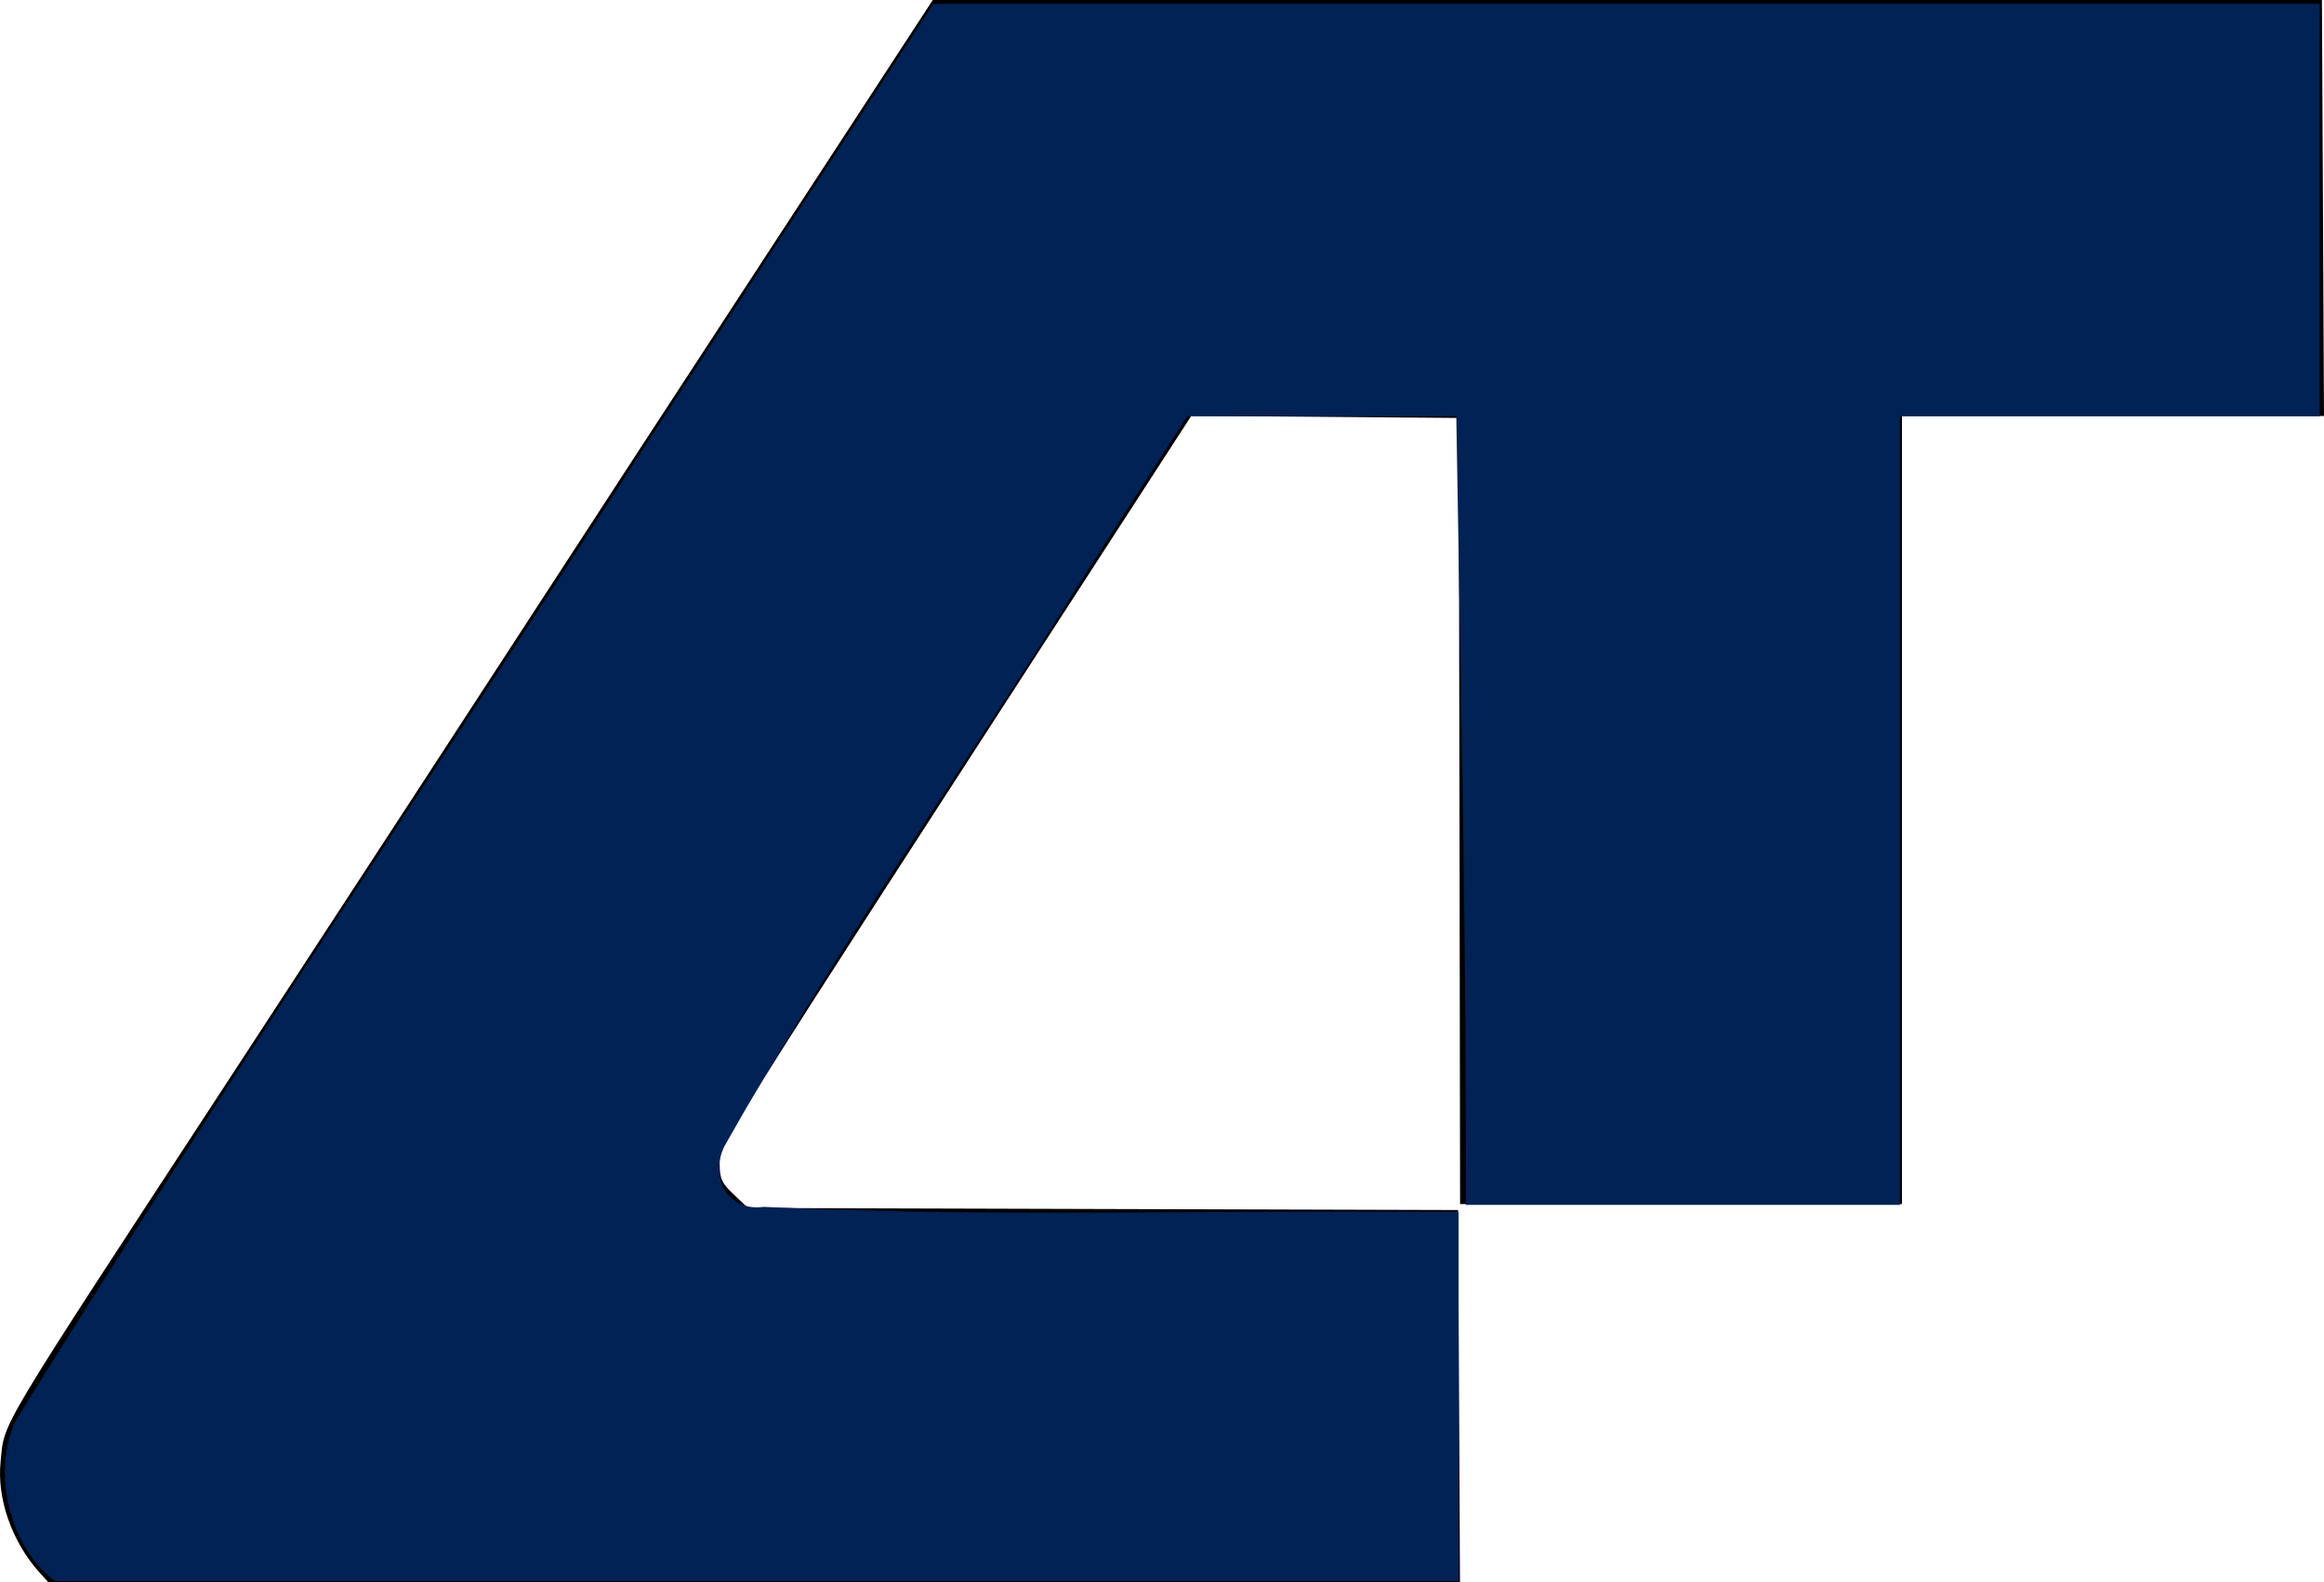
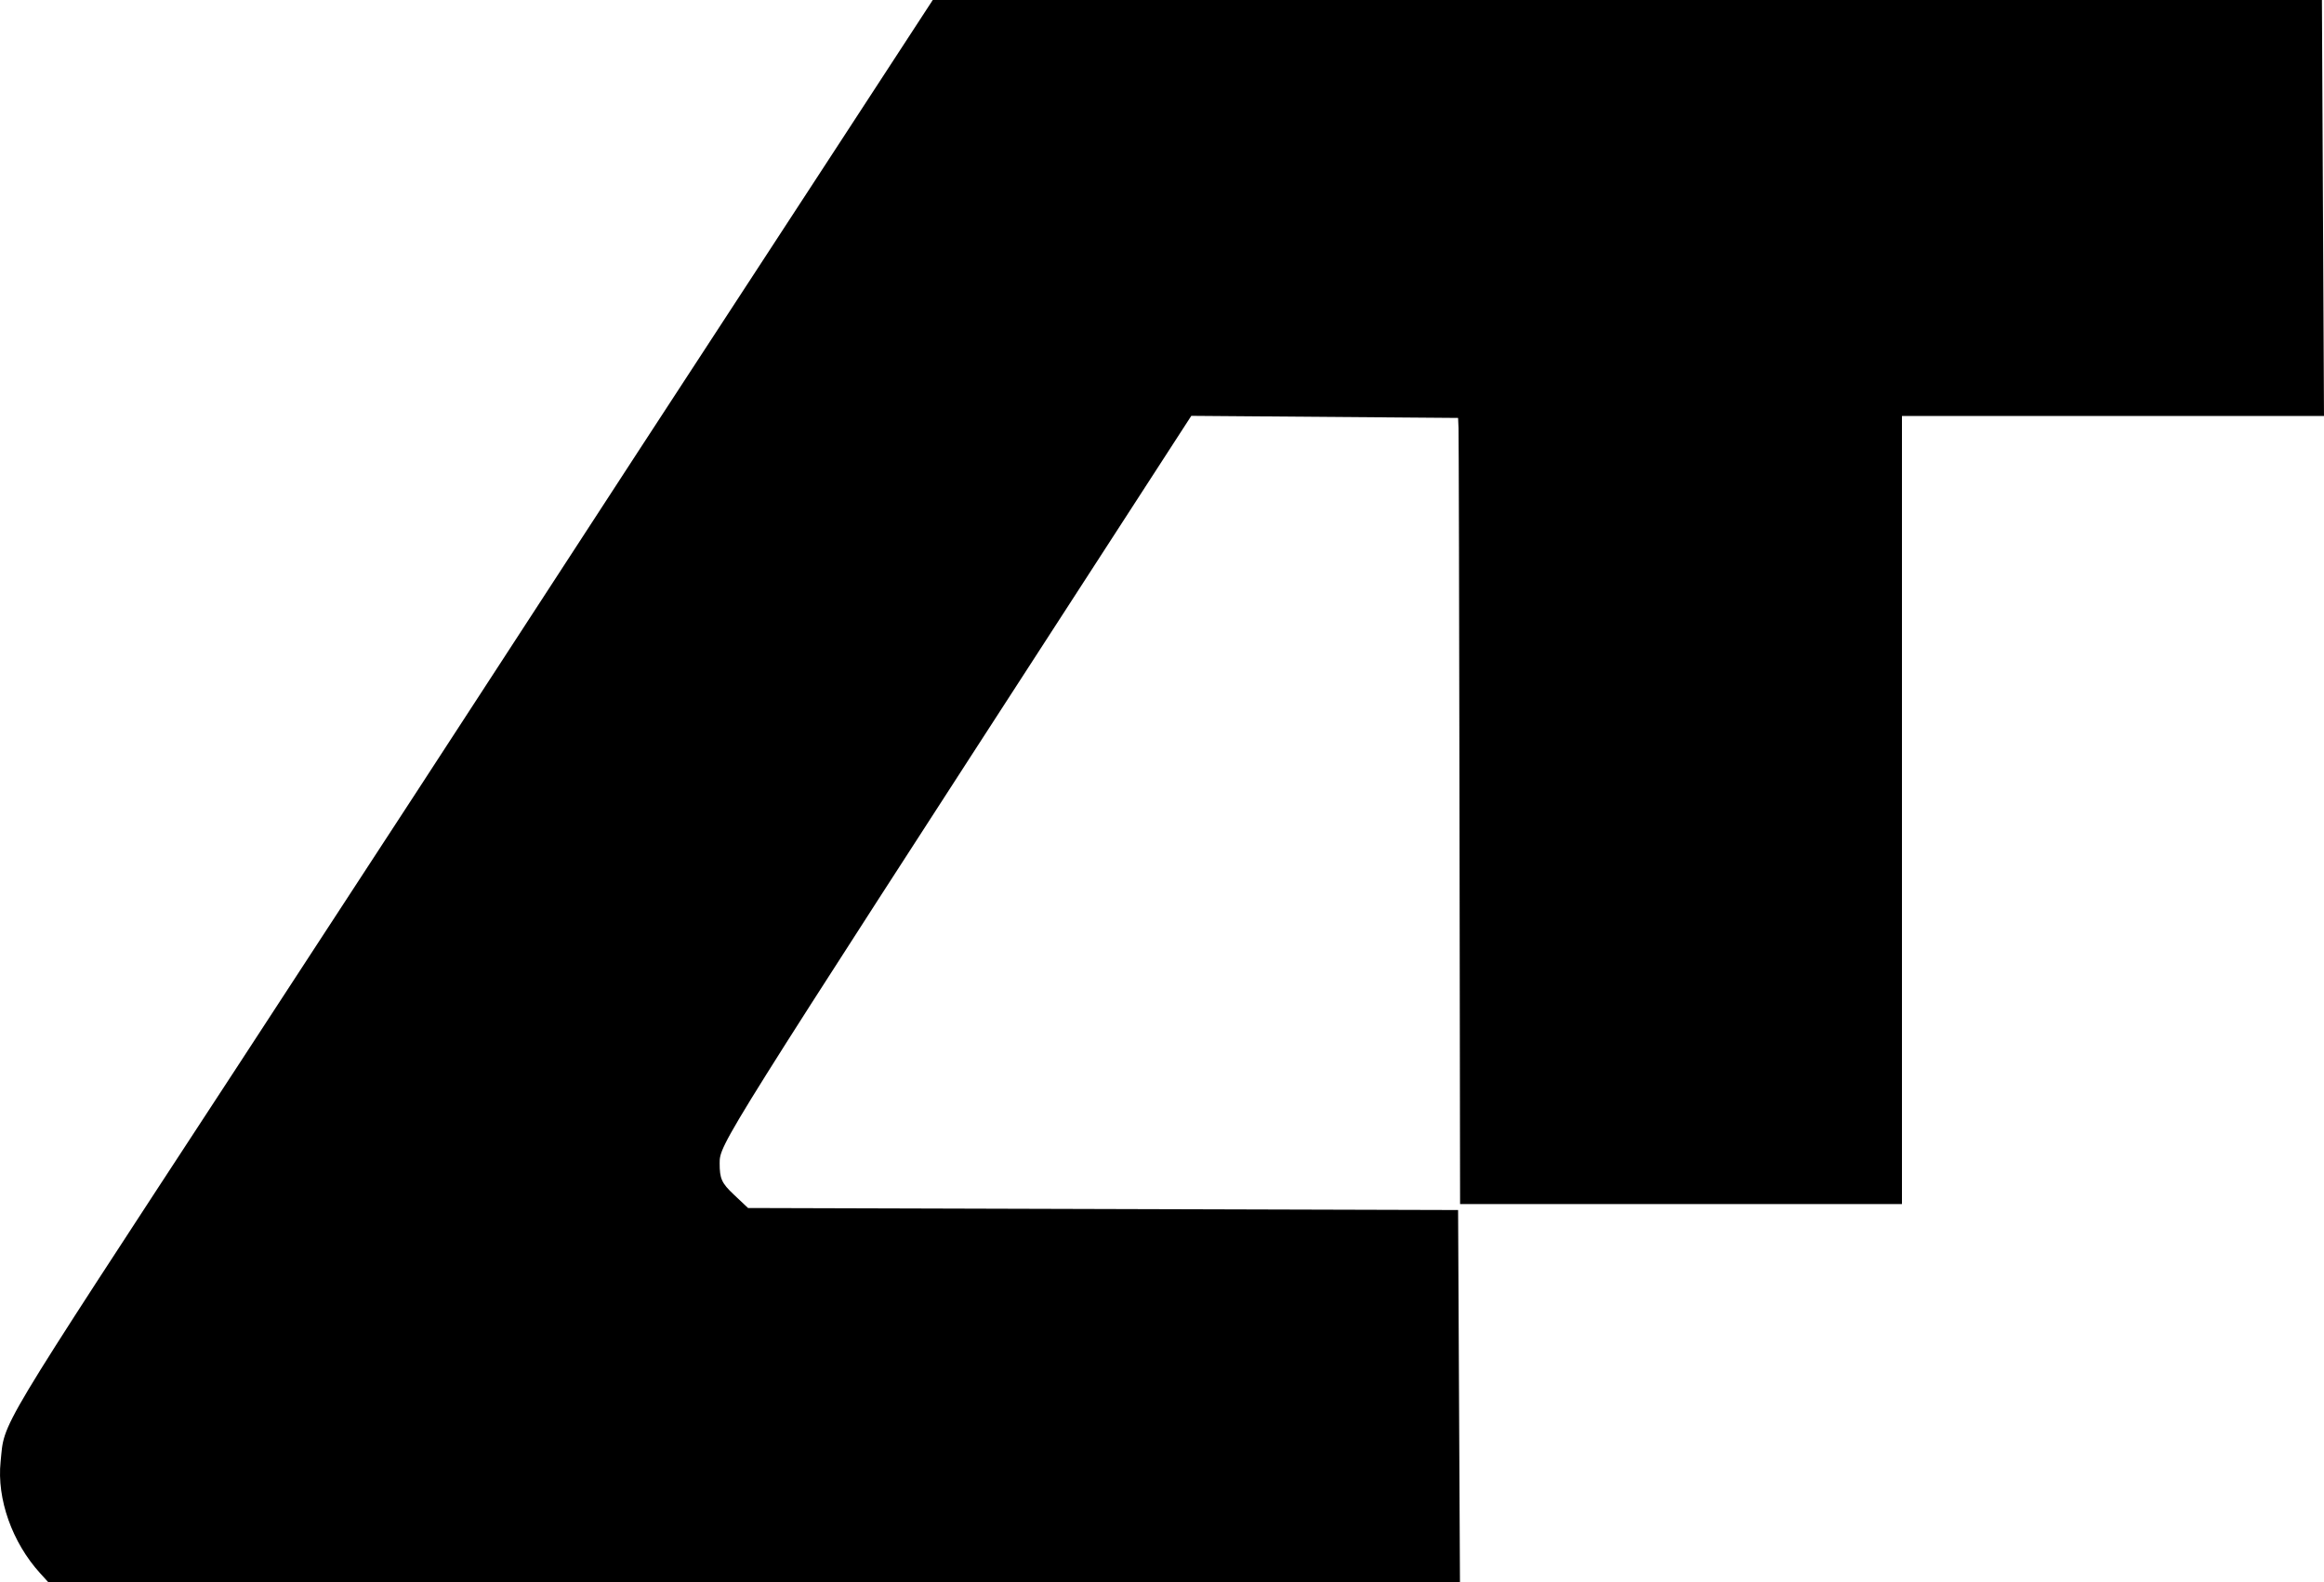
<svg xmlns="http://www.w3.org/2000/svg" xmlns:ns1="http://www.inkscape.org/namespaces/inkscape" xmlns:ns2="http://sodipodi.sourceforge.net/DTD/sodipodi-0.dtd" id="svg2" version="1.1" ns1:version="0.48.4 r9939" ns2:docname="ΔΤ.jpg" viewBox="20.22 1.5 583.8 397.5">
  <defs id="defs6" />
  <ns2:namedview pagecolor="#ffffff" bordercolor="#666666" borderopacity="1" objecttolerance="10" gridtolerance="10" guidetolerance="10" ns1:pageopacity="0" ns1:pageshadow="2" ns1:window-width="1366" ns1:window-height="705" id="namedview4" showgrid="false" ns1:zoom="0.55015674" ns1:cx="319" ns1:cy="199.5" ns1:window-x="-8" ns1:window-y="-8" ns1:window-maximized="1" ns1:current-layer="svg2" />
  <path style="fill: rgb(0, 0, 0); --darkreader-inline-fill:#e8e6e3;" d="M 30.302,396.75 C 23.275,389.023 19.394,378.072 20.371,368.726 21.461,358.291 18.268,363.624 79.487,270 c 4.495,-6.875 14.623,-22.4 22.507,-34.5 7.883,-12.1 18.162,-27.85 22.842,-35 4.68,-7.15 16.688,-25.6 26.684,-41 9.996,-15.4 23.028,-35.425 28.96,-44.5 16.854,-25.787 26.672,-40.83 51.233,-78.5 l 22.82,-35 174.483,0 174.483,0 0.259,52.25 0.259,52.25 -53.009,0 -53.009,0 0,99 0,99 -55.5,0 -55.5,0 -0.142,-96.25 c -0.078,-52.938 -0.19,-97.375 -0.25,-98.75 l -0.108,-2.5 -33.509,-0.263 -33.509,-0.263 -24.454,37.763 C 200.918,289.069 201,288.939 201,293.759 c 0,3.869 0.503,4.98 3.566,7.868 l 3.566,3.363 89.184,0.255 L 386.5,305.5 l 0.234,46.75 0.234,46.75 -177.31,0 -177.31,0 -2.046,-2.25 z" id="path2987" ns1:connector-curvature="0" data-darkreader-inline-fill="" />
-   <path style="fill: rgb(0, 34, 85); fill-opacity: 1; fill-rule: nonzero; stroke: none; --darkreader-inline-fill:#cdc9c2; --darkreader-inline-stroke:none;" d="M 182.073,113.797 C 129.494,195.406 75.232,275.988 24.107,358.5 c -6.147,13.436 -1.169,32.128 9.94,40.216 117.523,0 235.047,0 352.57,0 0,-30.9 0,-61.801 0,-92.701 -58.173,-0.685 -116.438,1.464 -174.553,-1.306 -9.17,1.242 -13.605,-7.477 -9.94,-15.109 27.516,-48.897 60.068,-94.868 89.834,-142.439 8.832,-13.696 17.664,-27.392 26.496,-41.088 22.531,0 45.063,0 67.594,0 1.049,66.038 2.588,132.076 2.386,198.125 36.353,0 72.707,0 109.06,0 0,-66.042 0,-132.084 0,-198.125 35.141,0 70.283,0 105.424,0 0,-34.536 0,-69.071 0,-103.607 -116.084,0 -232.169,0 -348.253,0 C 230.468,39.576 206.271,76.687 182.073,113.797 z" id="path2989" ns1:connector-curvature="0" data-darkreader-inline-fill="" data-darkreader-inline-stroke="" />
</svg>